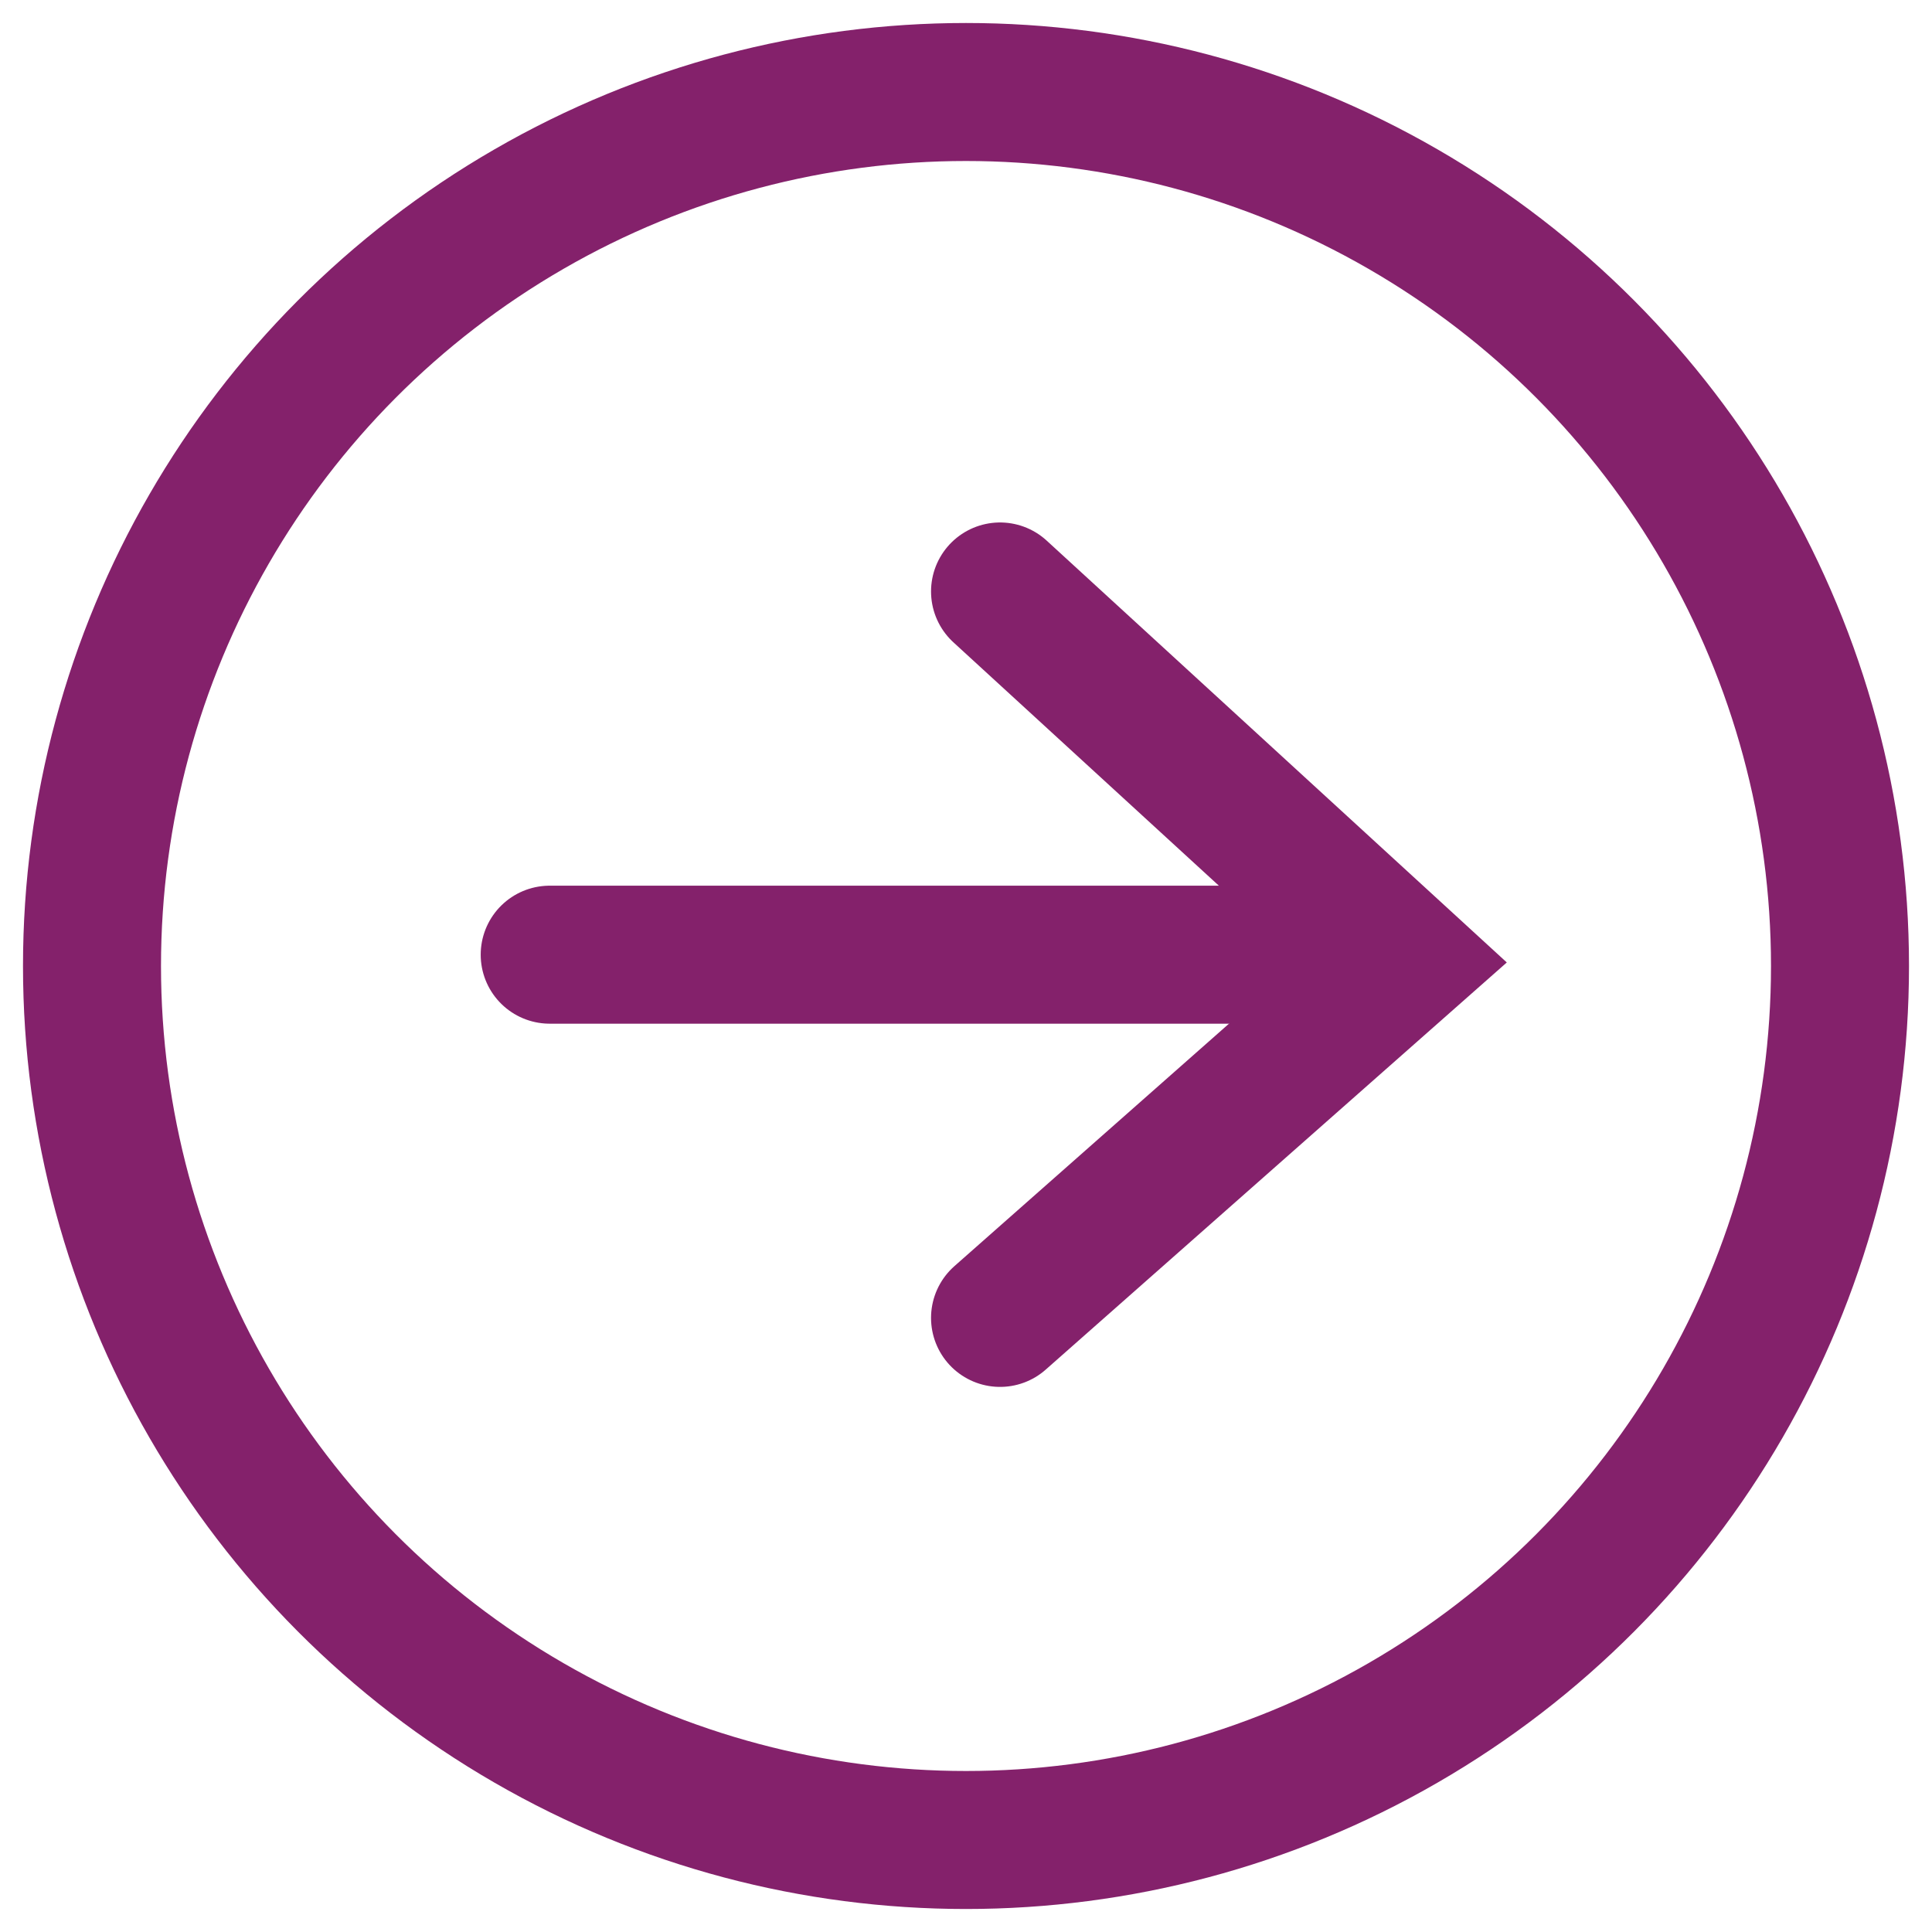
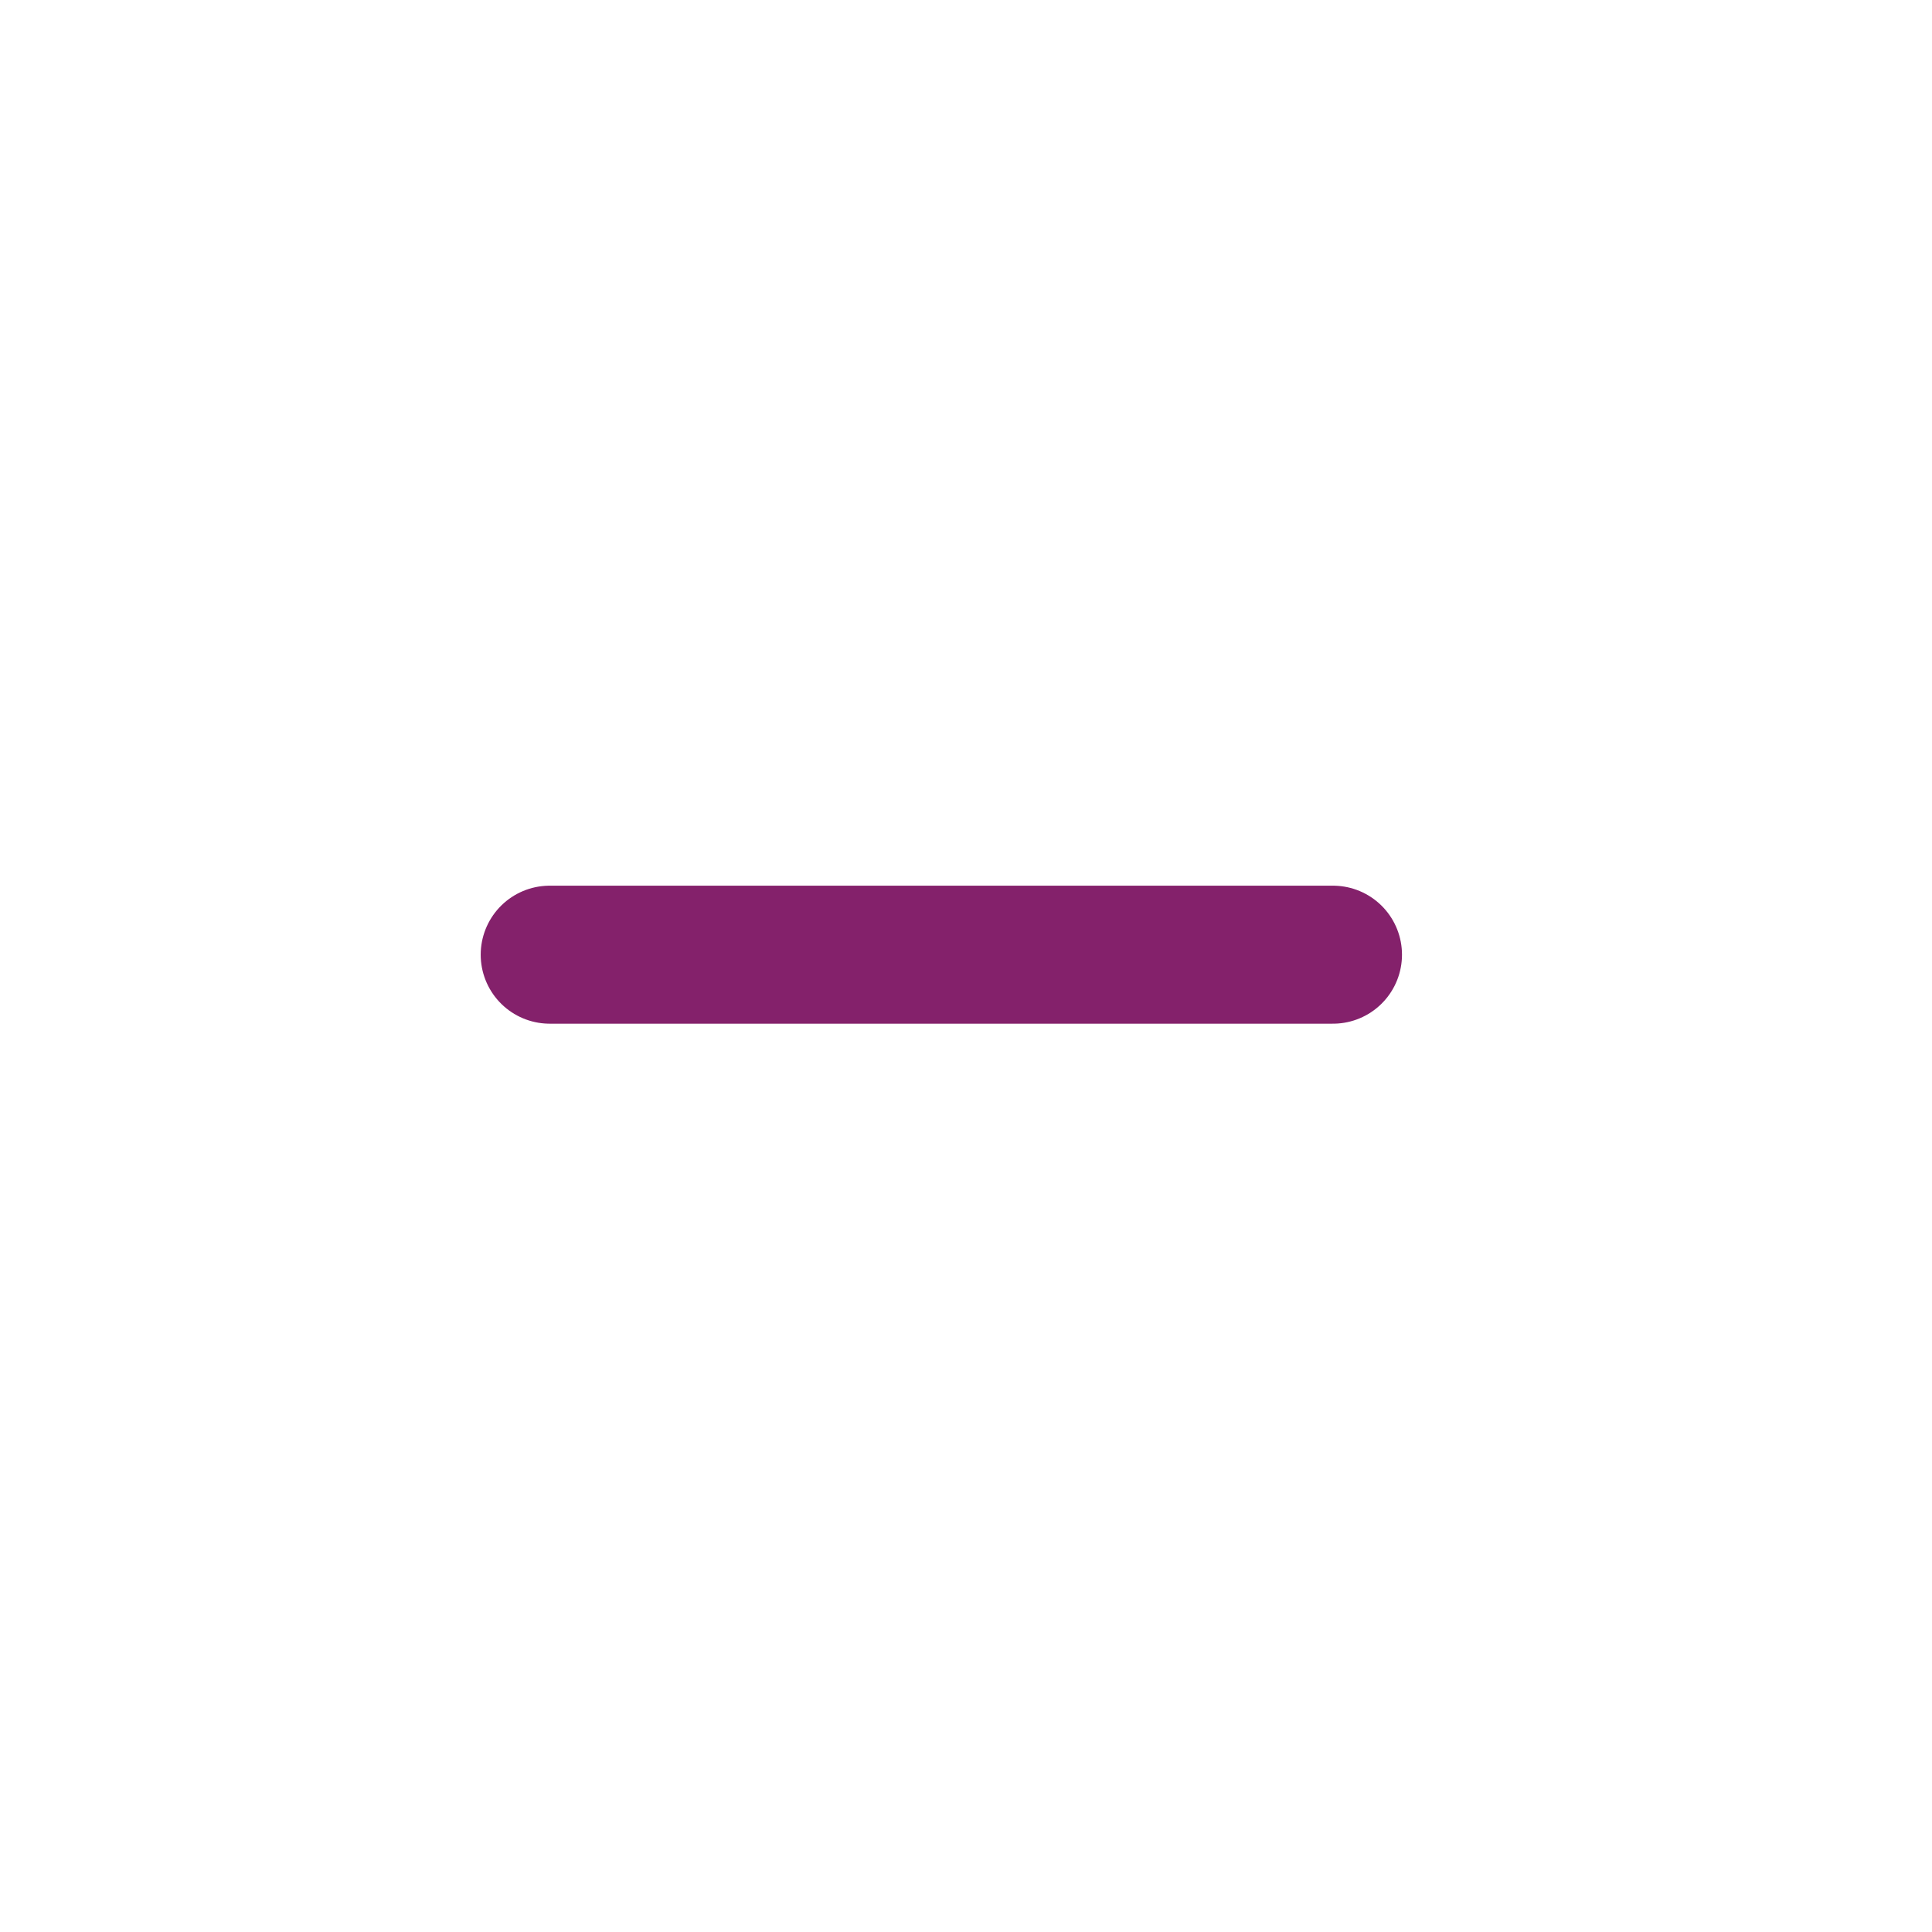
<svg xmlns="http://www.w3.org/2000/svg" width="21" height="21" viewBox="0 0 21 21">
  <g fill="none" fill-rule="evenodd" stroke="#84216B" stroke-width="1.5" transform="translate(1 1)">
-     <circle cx="9.5" cy="9.5" r="9.5" />
    <g transform="translate(4.524 5.429)" stroke-linecap="round">
      <path d="M0.451,3.948 L8.965,3.948" stroke-linejoin="round" />
-       <polyline points="5.346 0 9.733 4.022 5.346 7.896" />
    </g>
  </g>
</svg>